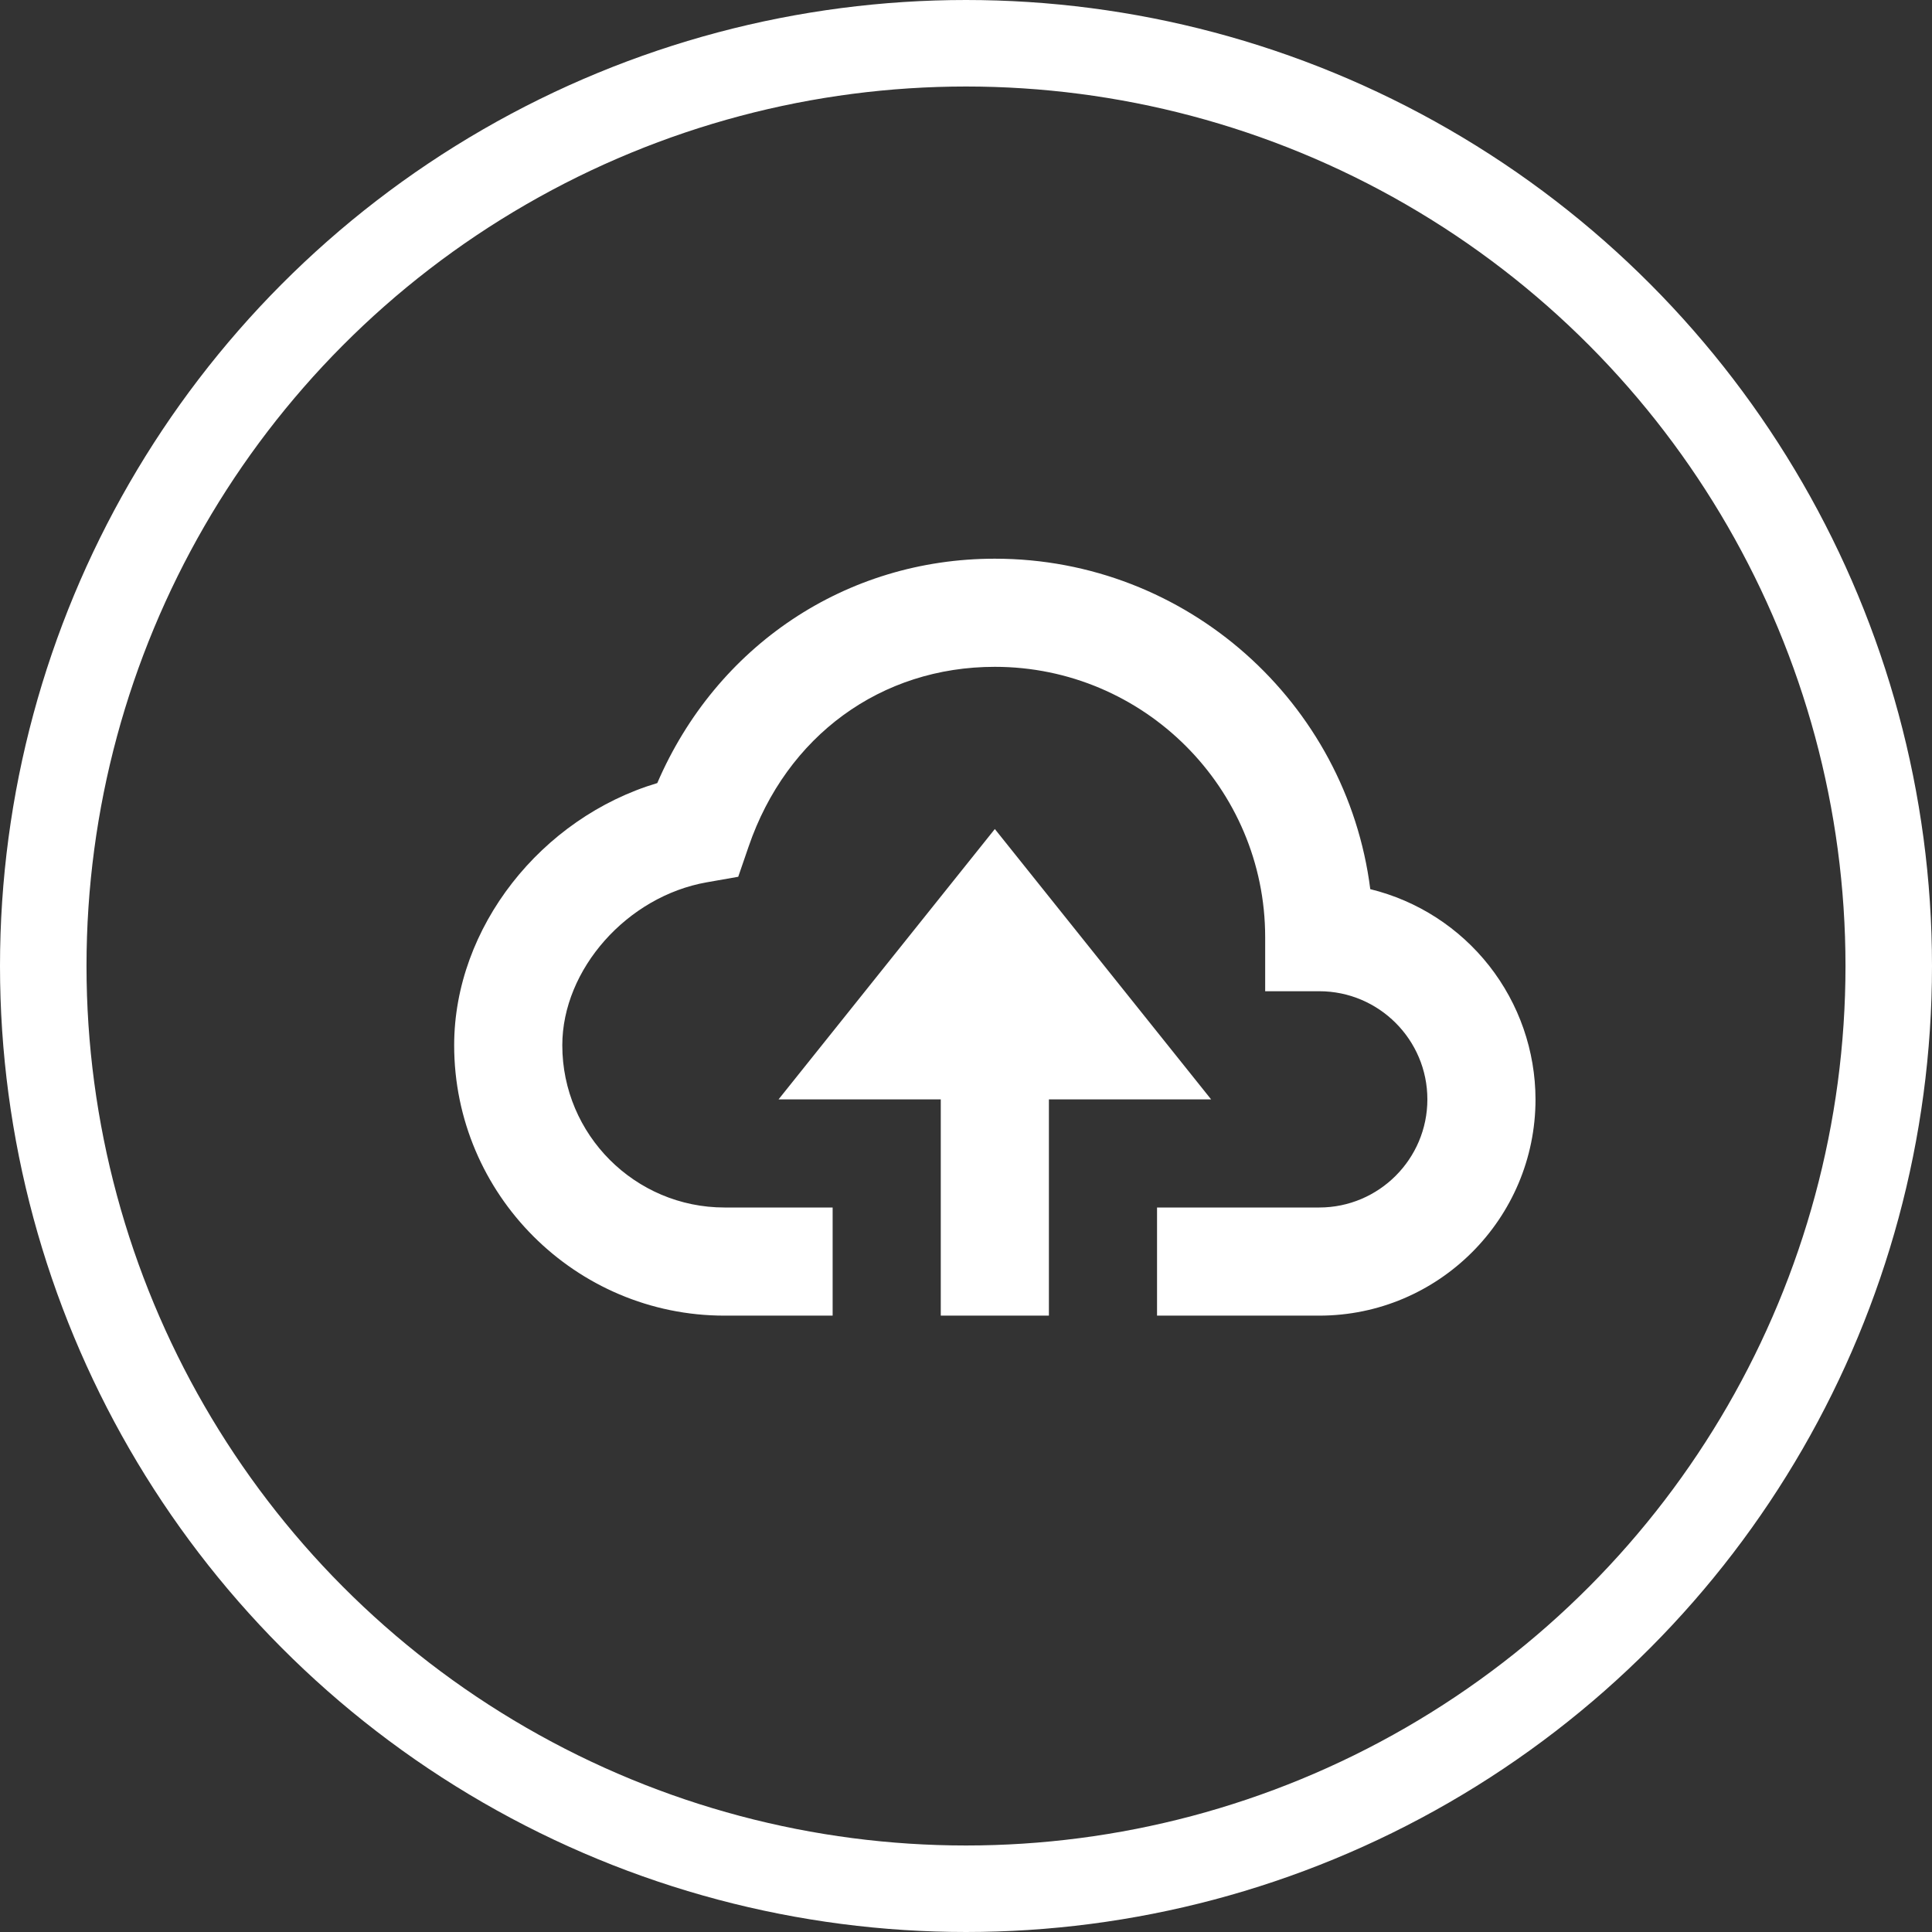
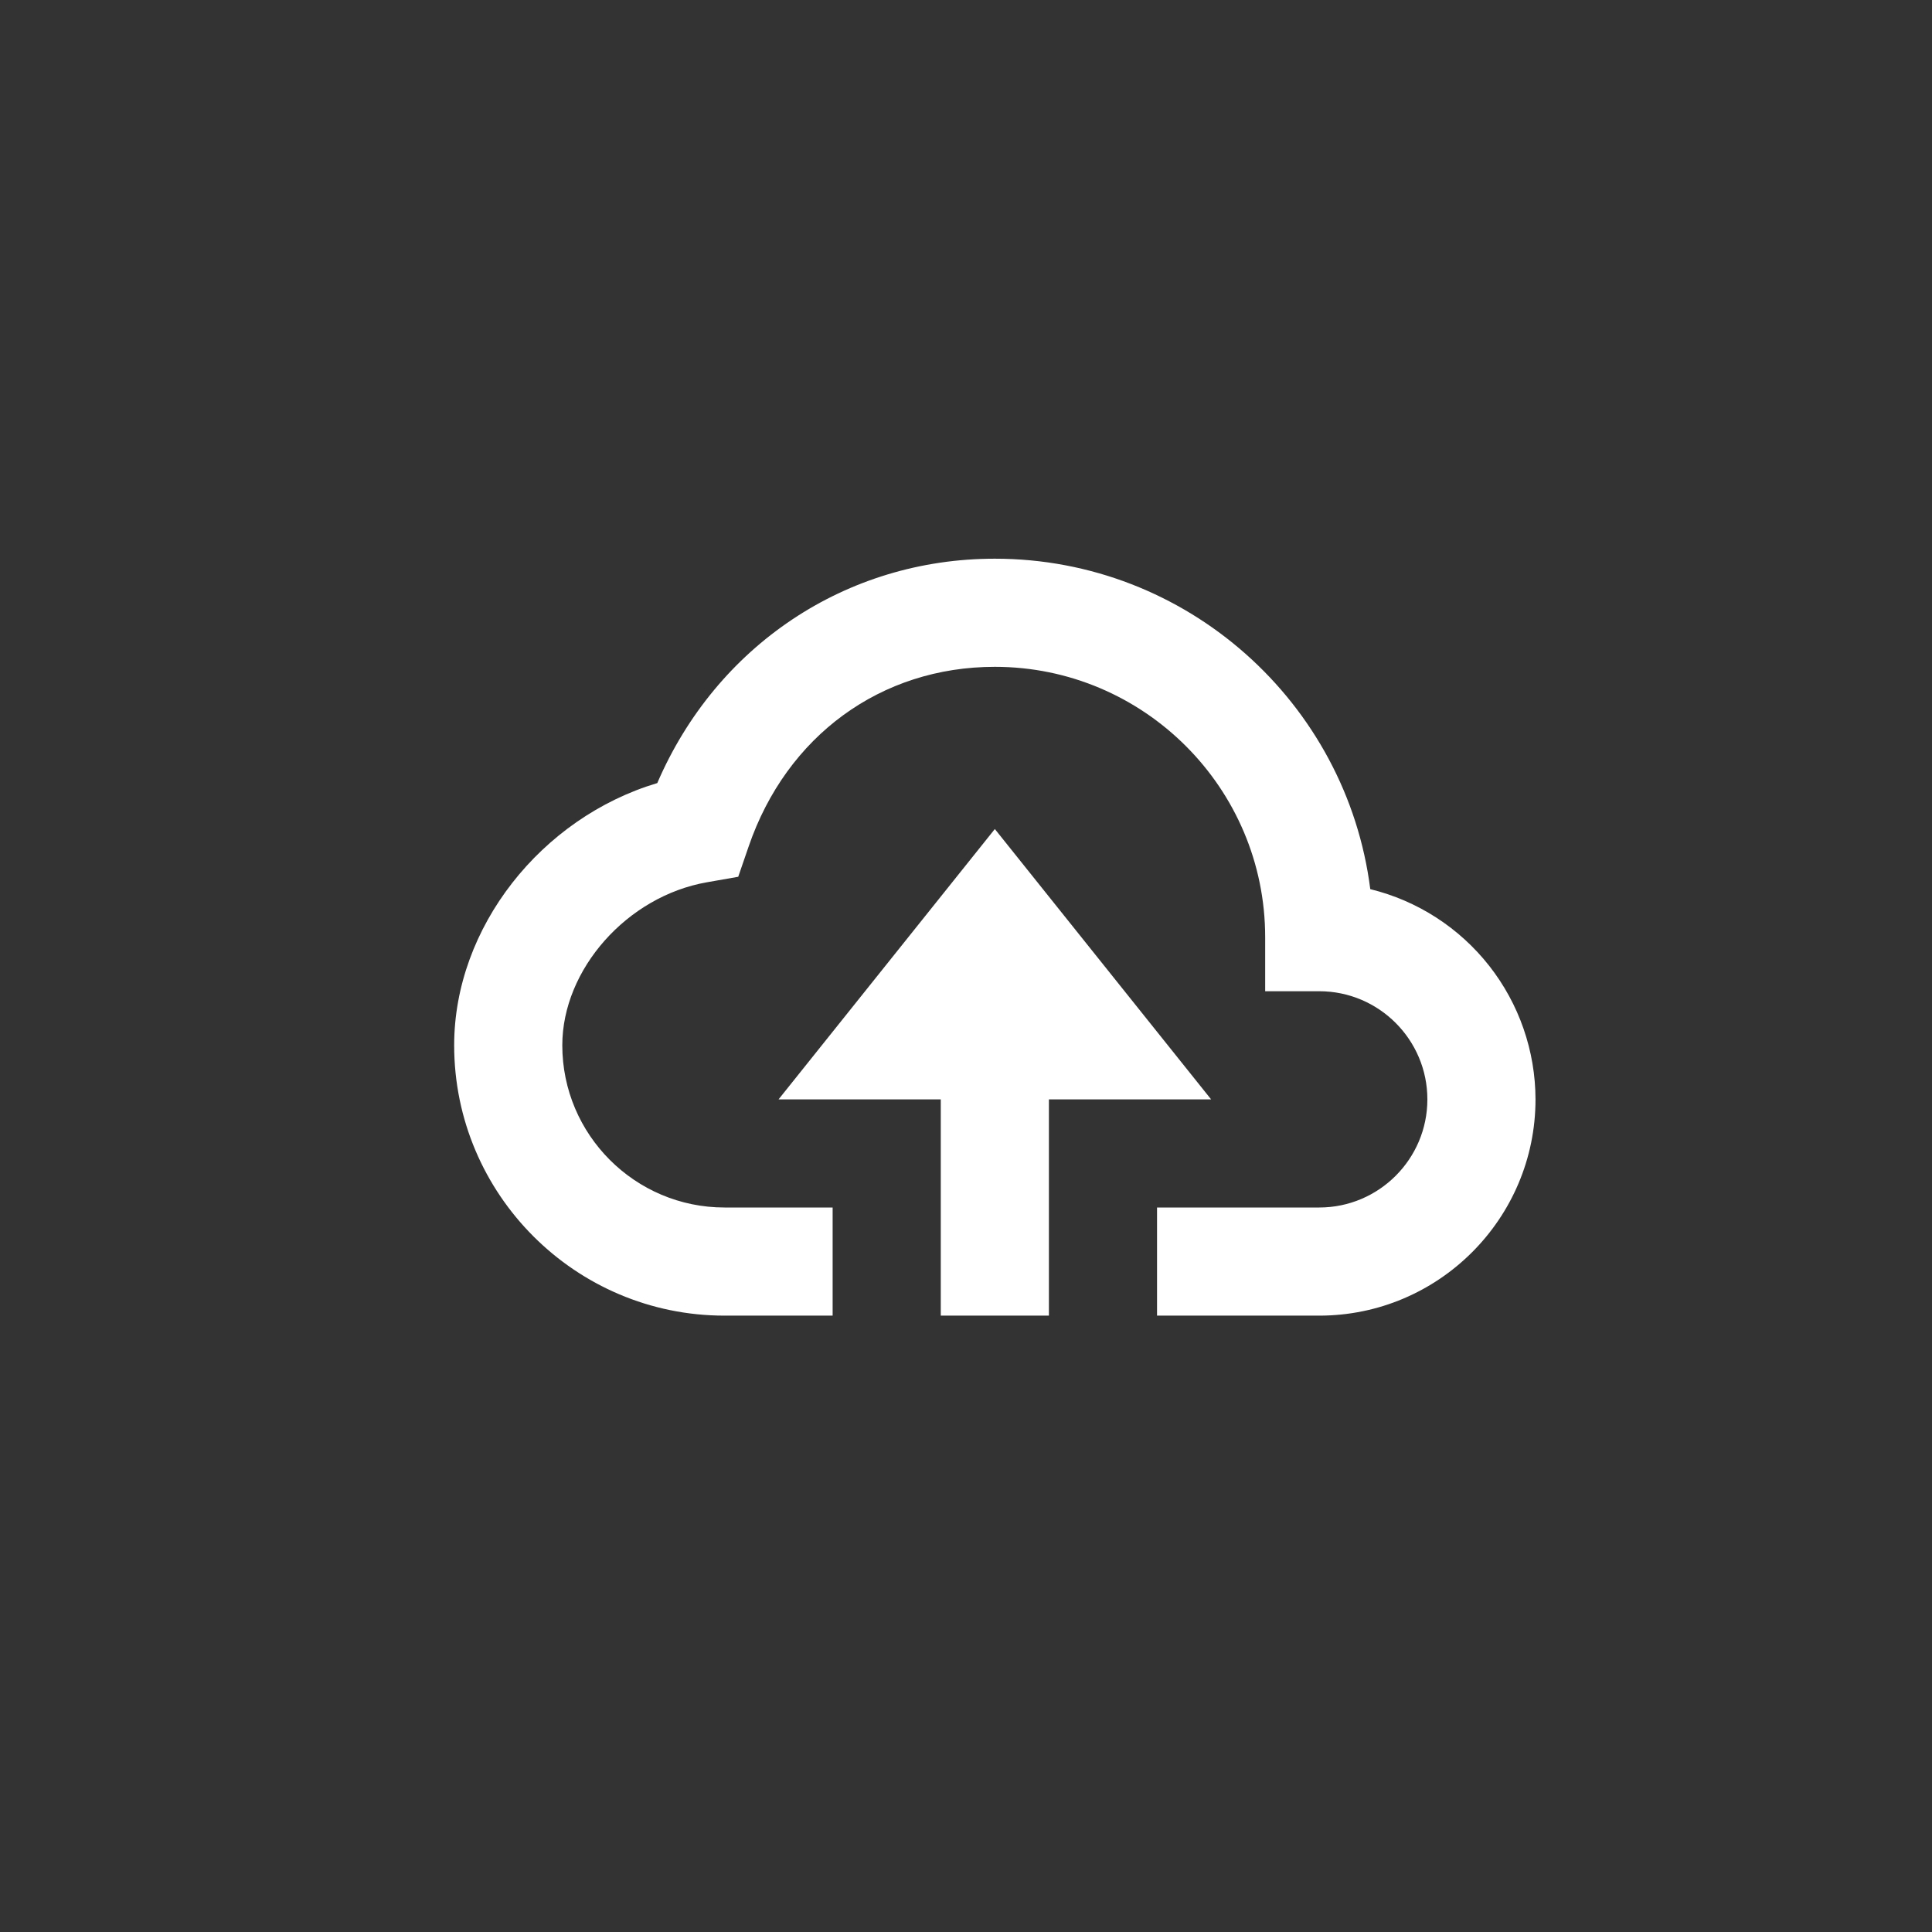
<svg xmlns="http://www.w3.org/2000/svg" width="67" height="67" viewBox="0 0 67 67" fill="none">
  <rect x="0" y="0" width="67" height="67" fill="#333333" stroke="none" />
-   <circle cx="33.5" cy="33.5" r="32" stroke="white" stroke-width="3" />
  <path d="M36.375 45.625V38.125H42L34.5 28.75L27 38.125H32.625V45.625H36.375Z" fill="white" />
  <path d="M25.125 45.625H28.875V41.875H25.125C22.024 41.875 19.5 39.351 19.5 36.25C19.5 33.617 21.748 31.082 24.512 30.597L25.601 30.406L25.961 29.359C27.279 25.514 30.553 23.125 34.5 23.125C39.669 23.125 43.875 27.331 43.875 32.5V34.375H45.75C47.818 34.375 49.5 36.057 49.5 38.125C49.5 40.193 47.818 41.875 45.75 41.875H40.125V45.625H45.75C49.886 45.625 53.25 42.261 53.25 38.125C53.247 36.444 52.681 34.813 51.643 33.492C50.604 32.17 49.153 31.235 47.52 30.835C46.701 24.381 41.175 19.375 34.5 19.375C29.332 19.375 24.844 22.396 22.794 27.156C18.767 28.36 15.75 32.163 15.75 36.25C15.75 41.419 19.956 45.625 25.125 45.625Z" fill="white" />
</svg>